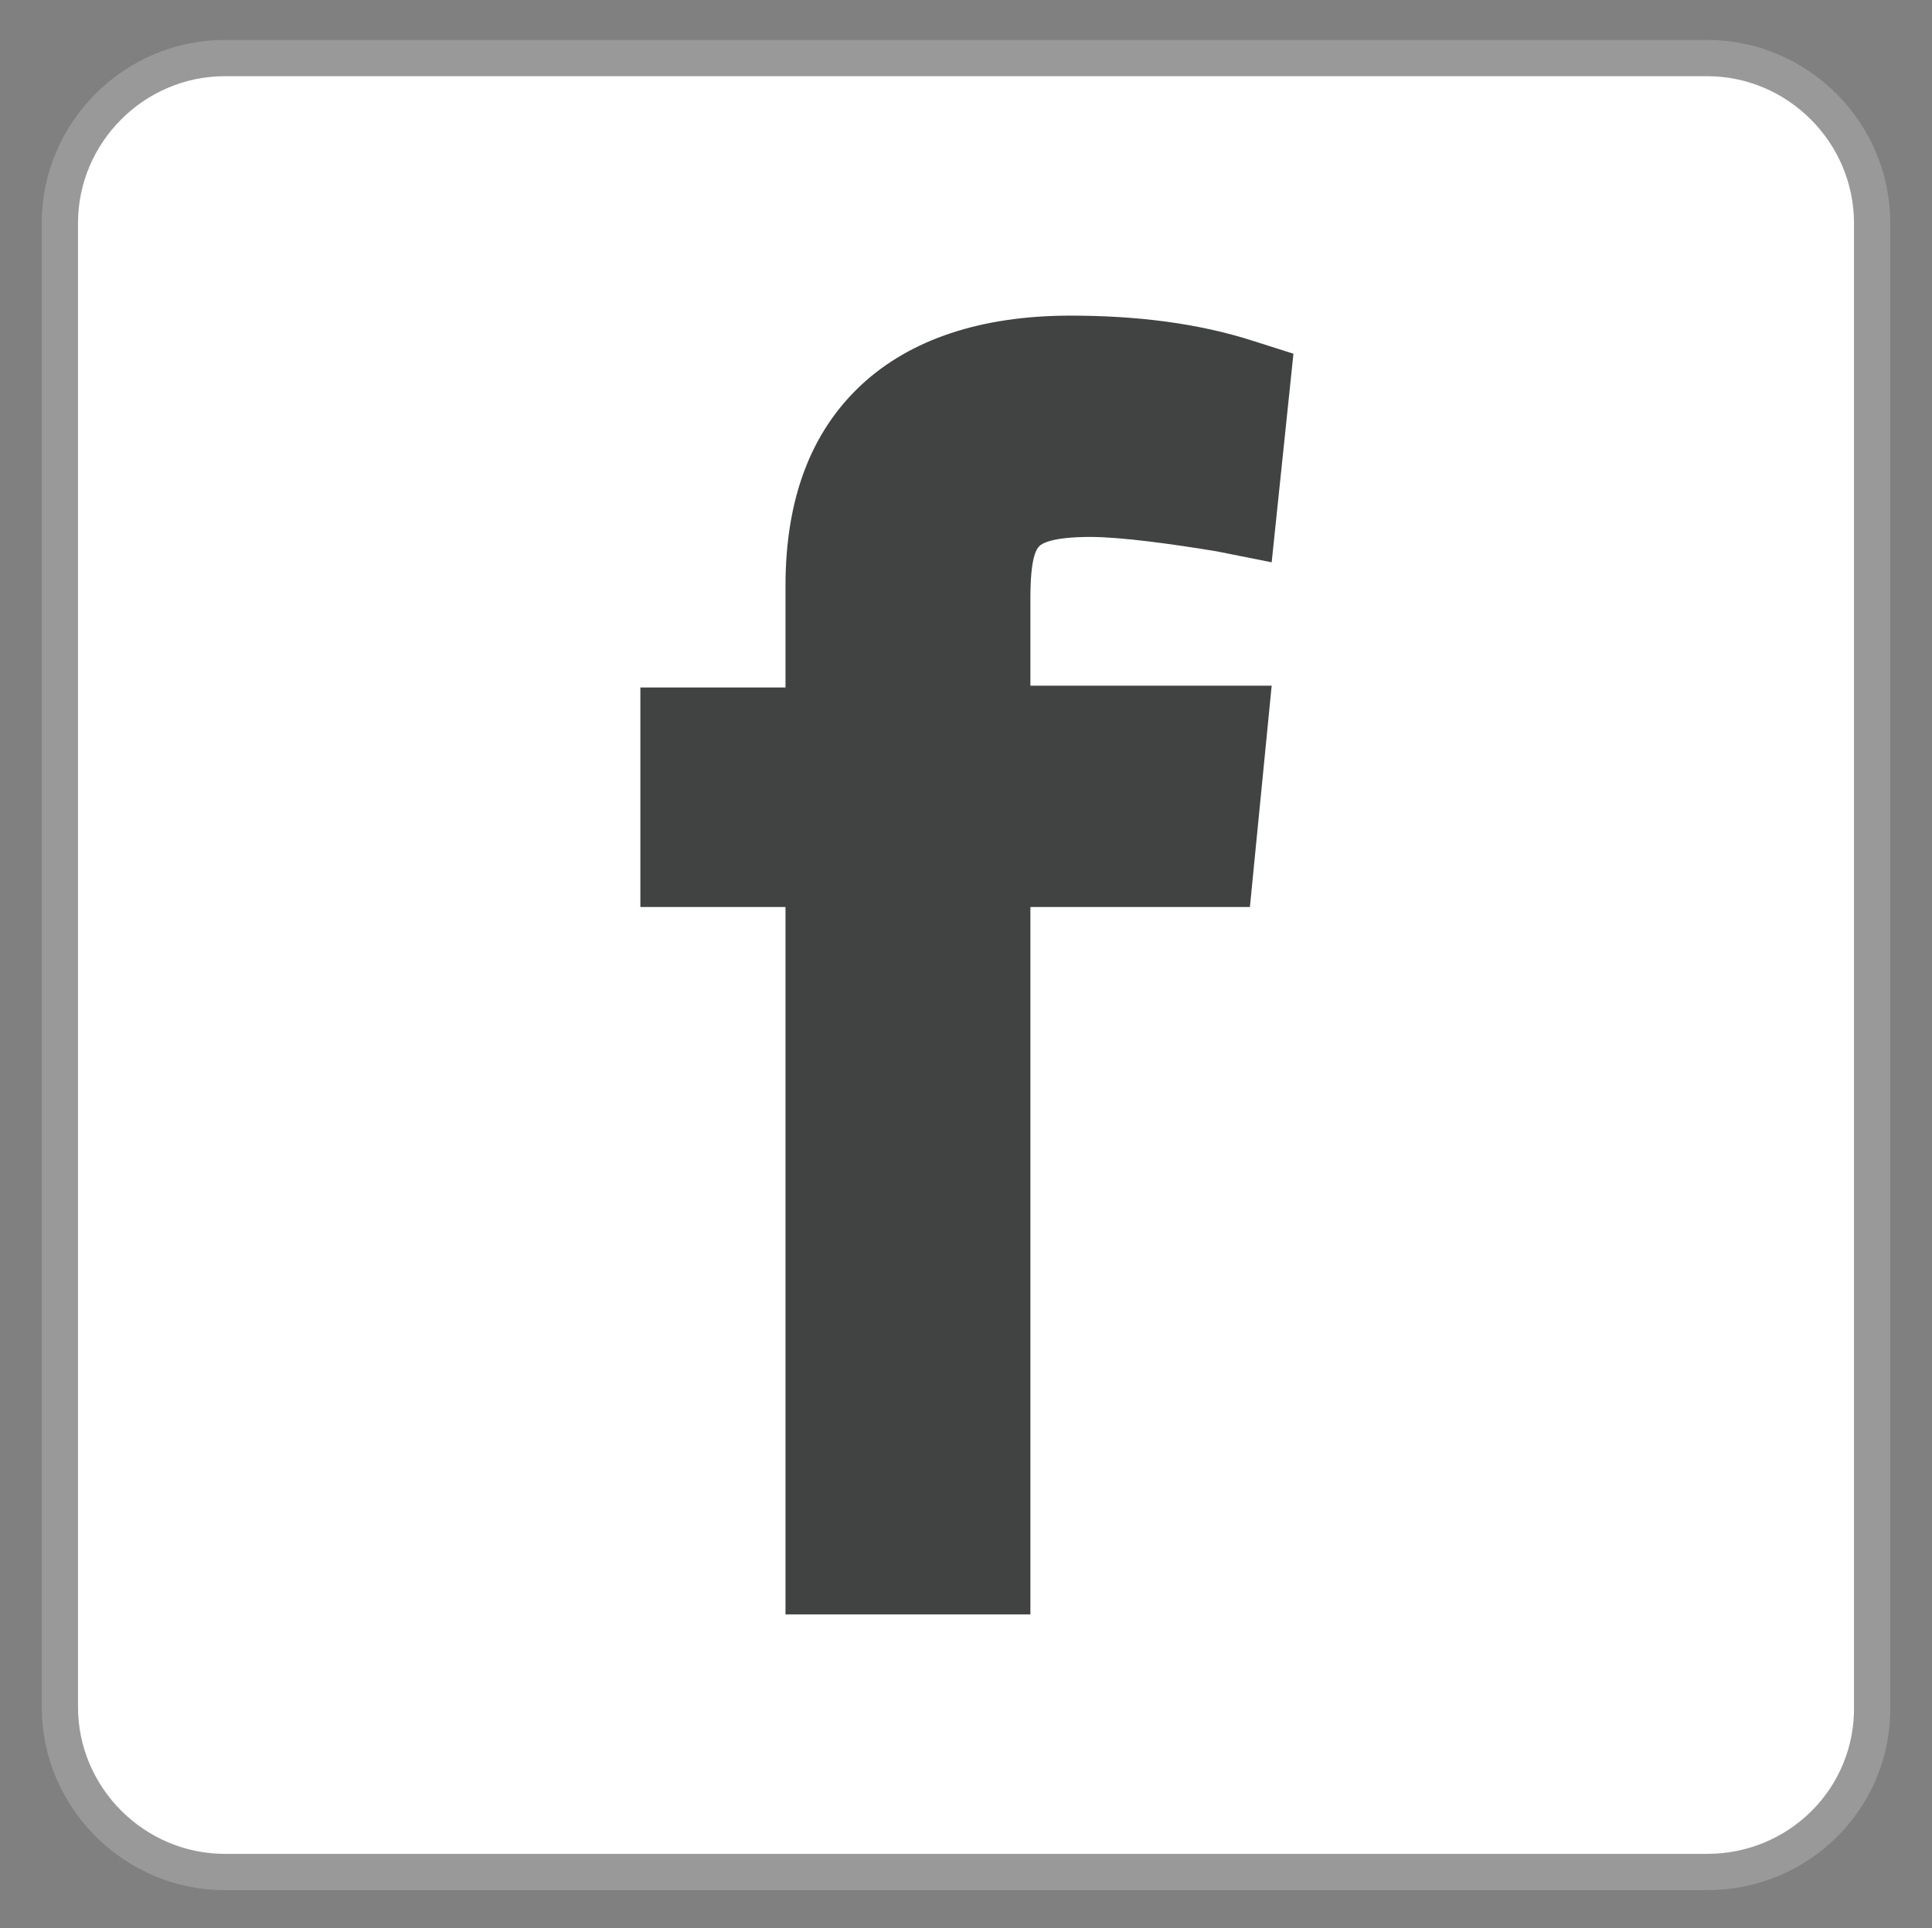
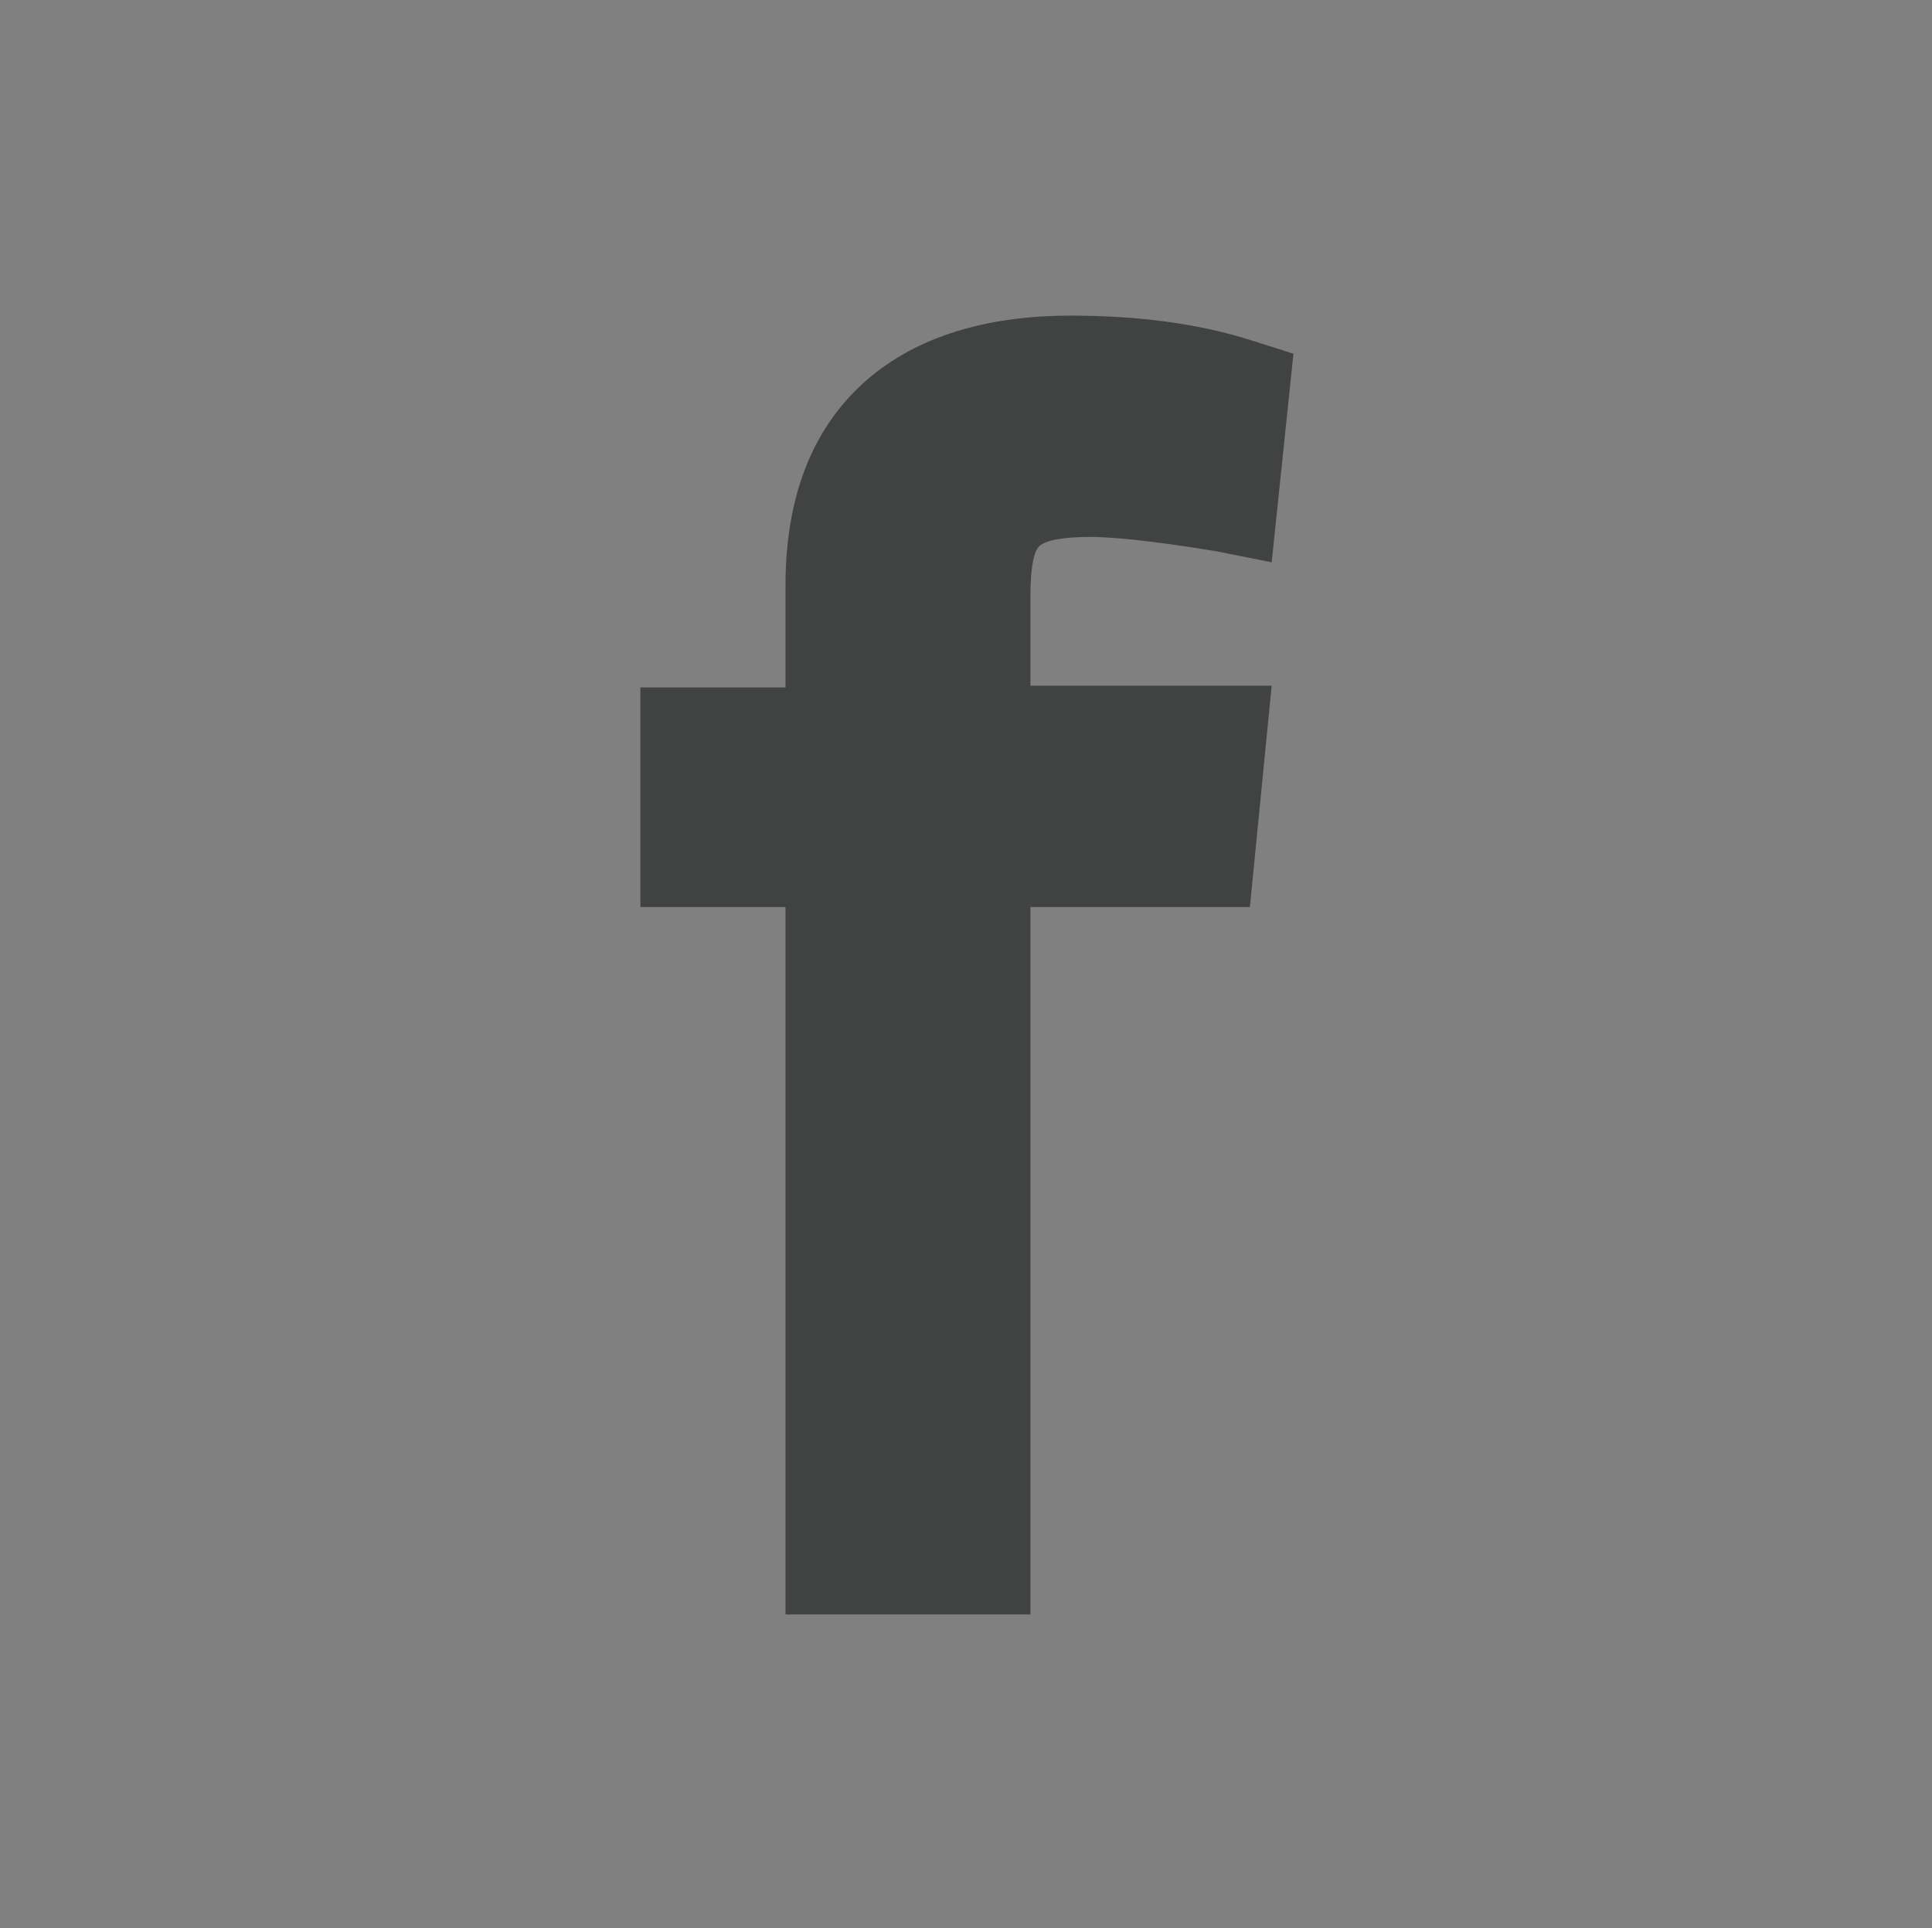
<svg xmlns="http://www.w3.org/2000/svg" version="1.1" id="Calque_1" x="0px" y="0px" viewBox="0 0 106.5 106.3" style="enable-background:new 0 0 106.5 106.3;" xml:space="preserve">
  <rect x="0" y="0" width="106.5" height="106.3" fill="#808080" stroke="none" />
  <style type="text/css">
	.st0{fill:#FFFFFF;stroke:#999999;stroke-width:2;stroke-miterlimit:10;}
	.st1{fill:#414242;}
</style>
  <g>
-     <path class="st0" d="M94.1,103.2H12.4c-5,0-9.1-4.1-9.1-9.1V12.3c0-5,4.1-9.1,9.1-9.1h81.7c5,0,9.1,4.1,9.1,9.1V94   C103.3,99.1,99.2,103.2,94.1,103.2z" />
    <path class="st1" d="M57.3,30.1c0.1-0.1,0.6-0.5,2.8-0.5c1.7,0,4.6,0.4,7,0.8l3,0.6l1.2-11.5l-2.2-0.7c-3.1-1-6.5-1.4-10.1-1.4   c-4.9,0-8.8,1.3-11.5,3.8c-2.8,2.6-4.2,6.3-4.2,11.1v5.6h-8V50h8V89h13.5V50h12.1l1.2-12.2H56.8V33C56.8,30.8,57.1,30.3,57.3,30.1z   " />
  </g>
</svg>